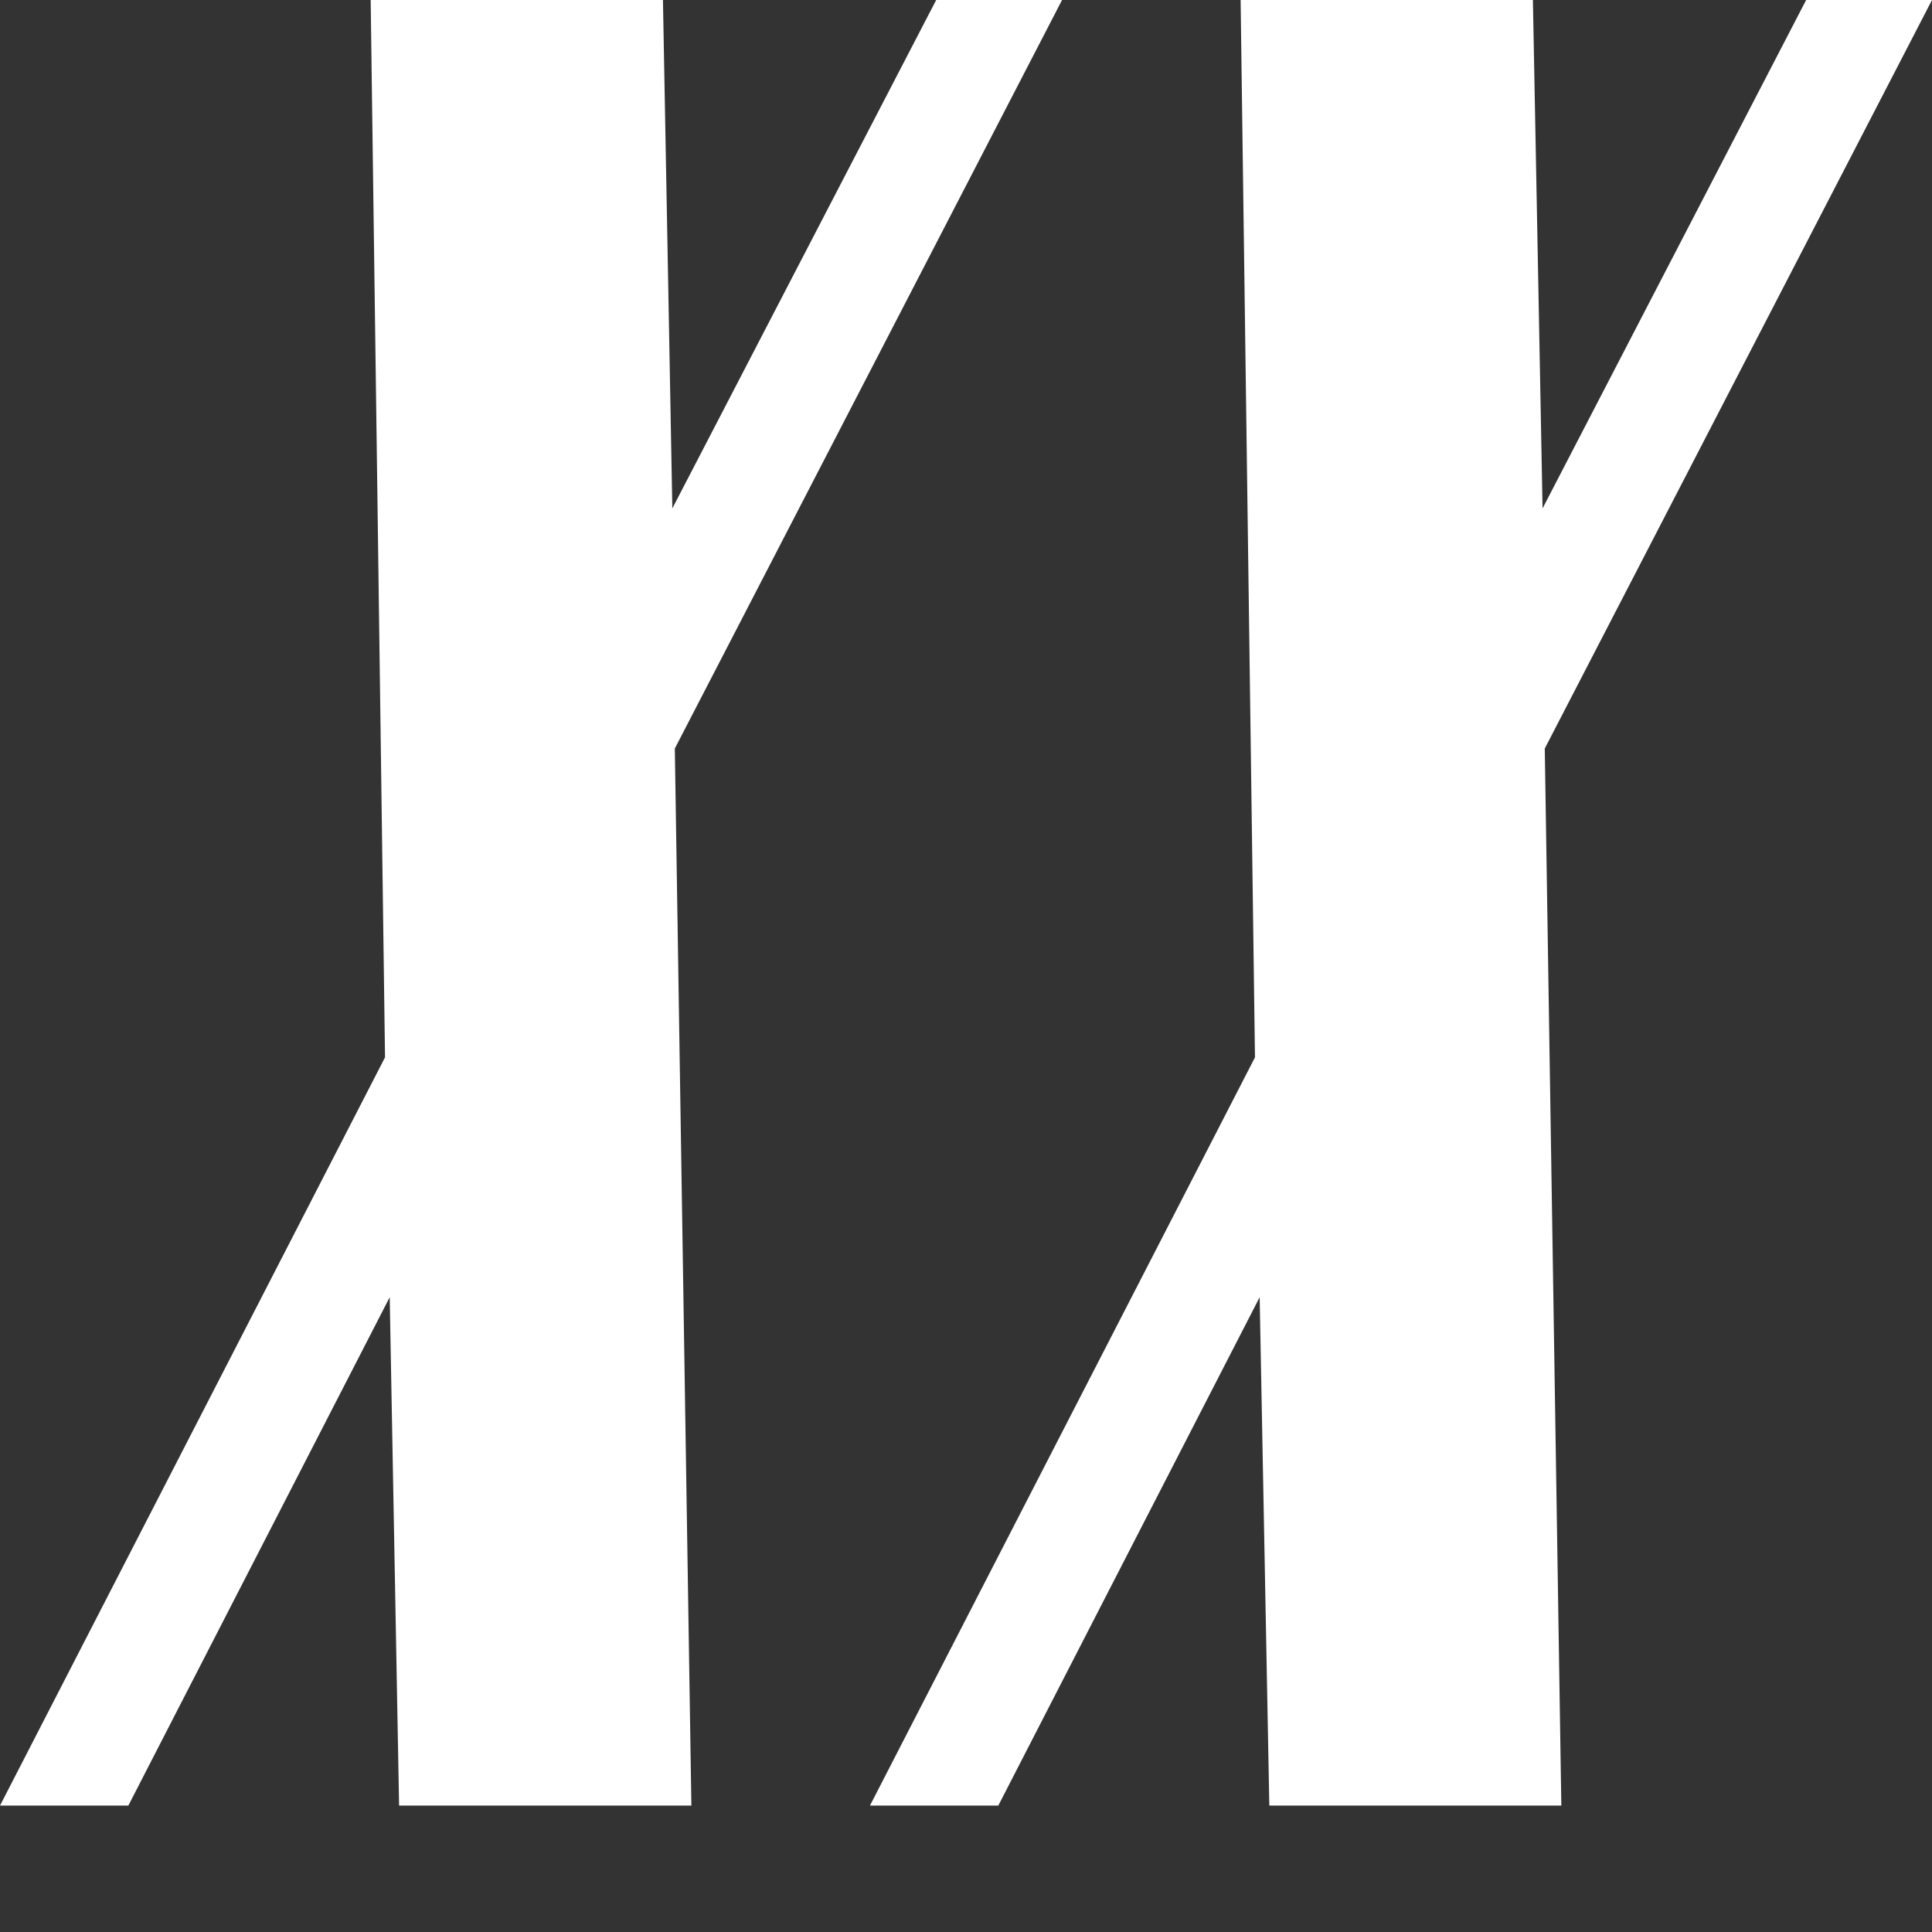
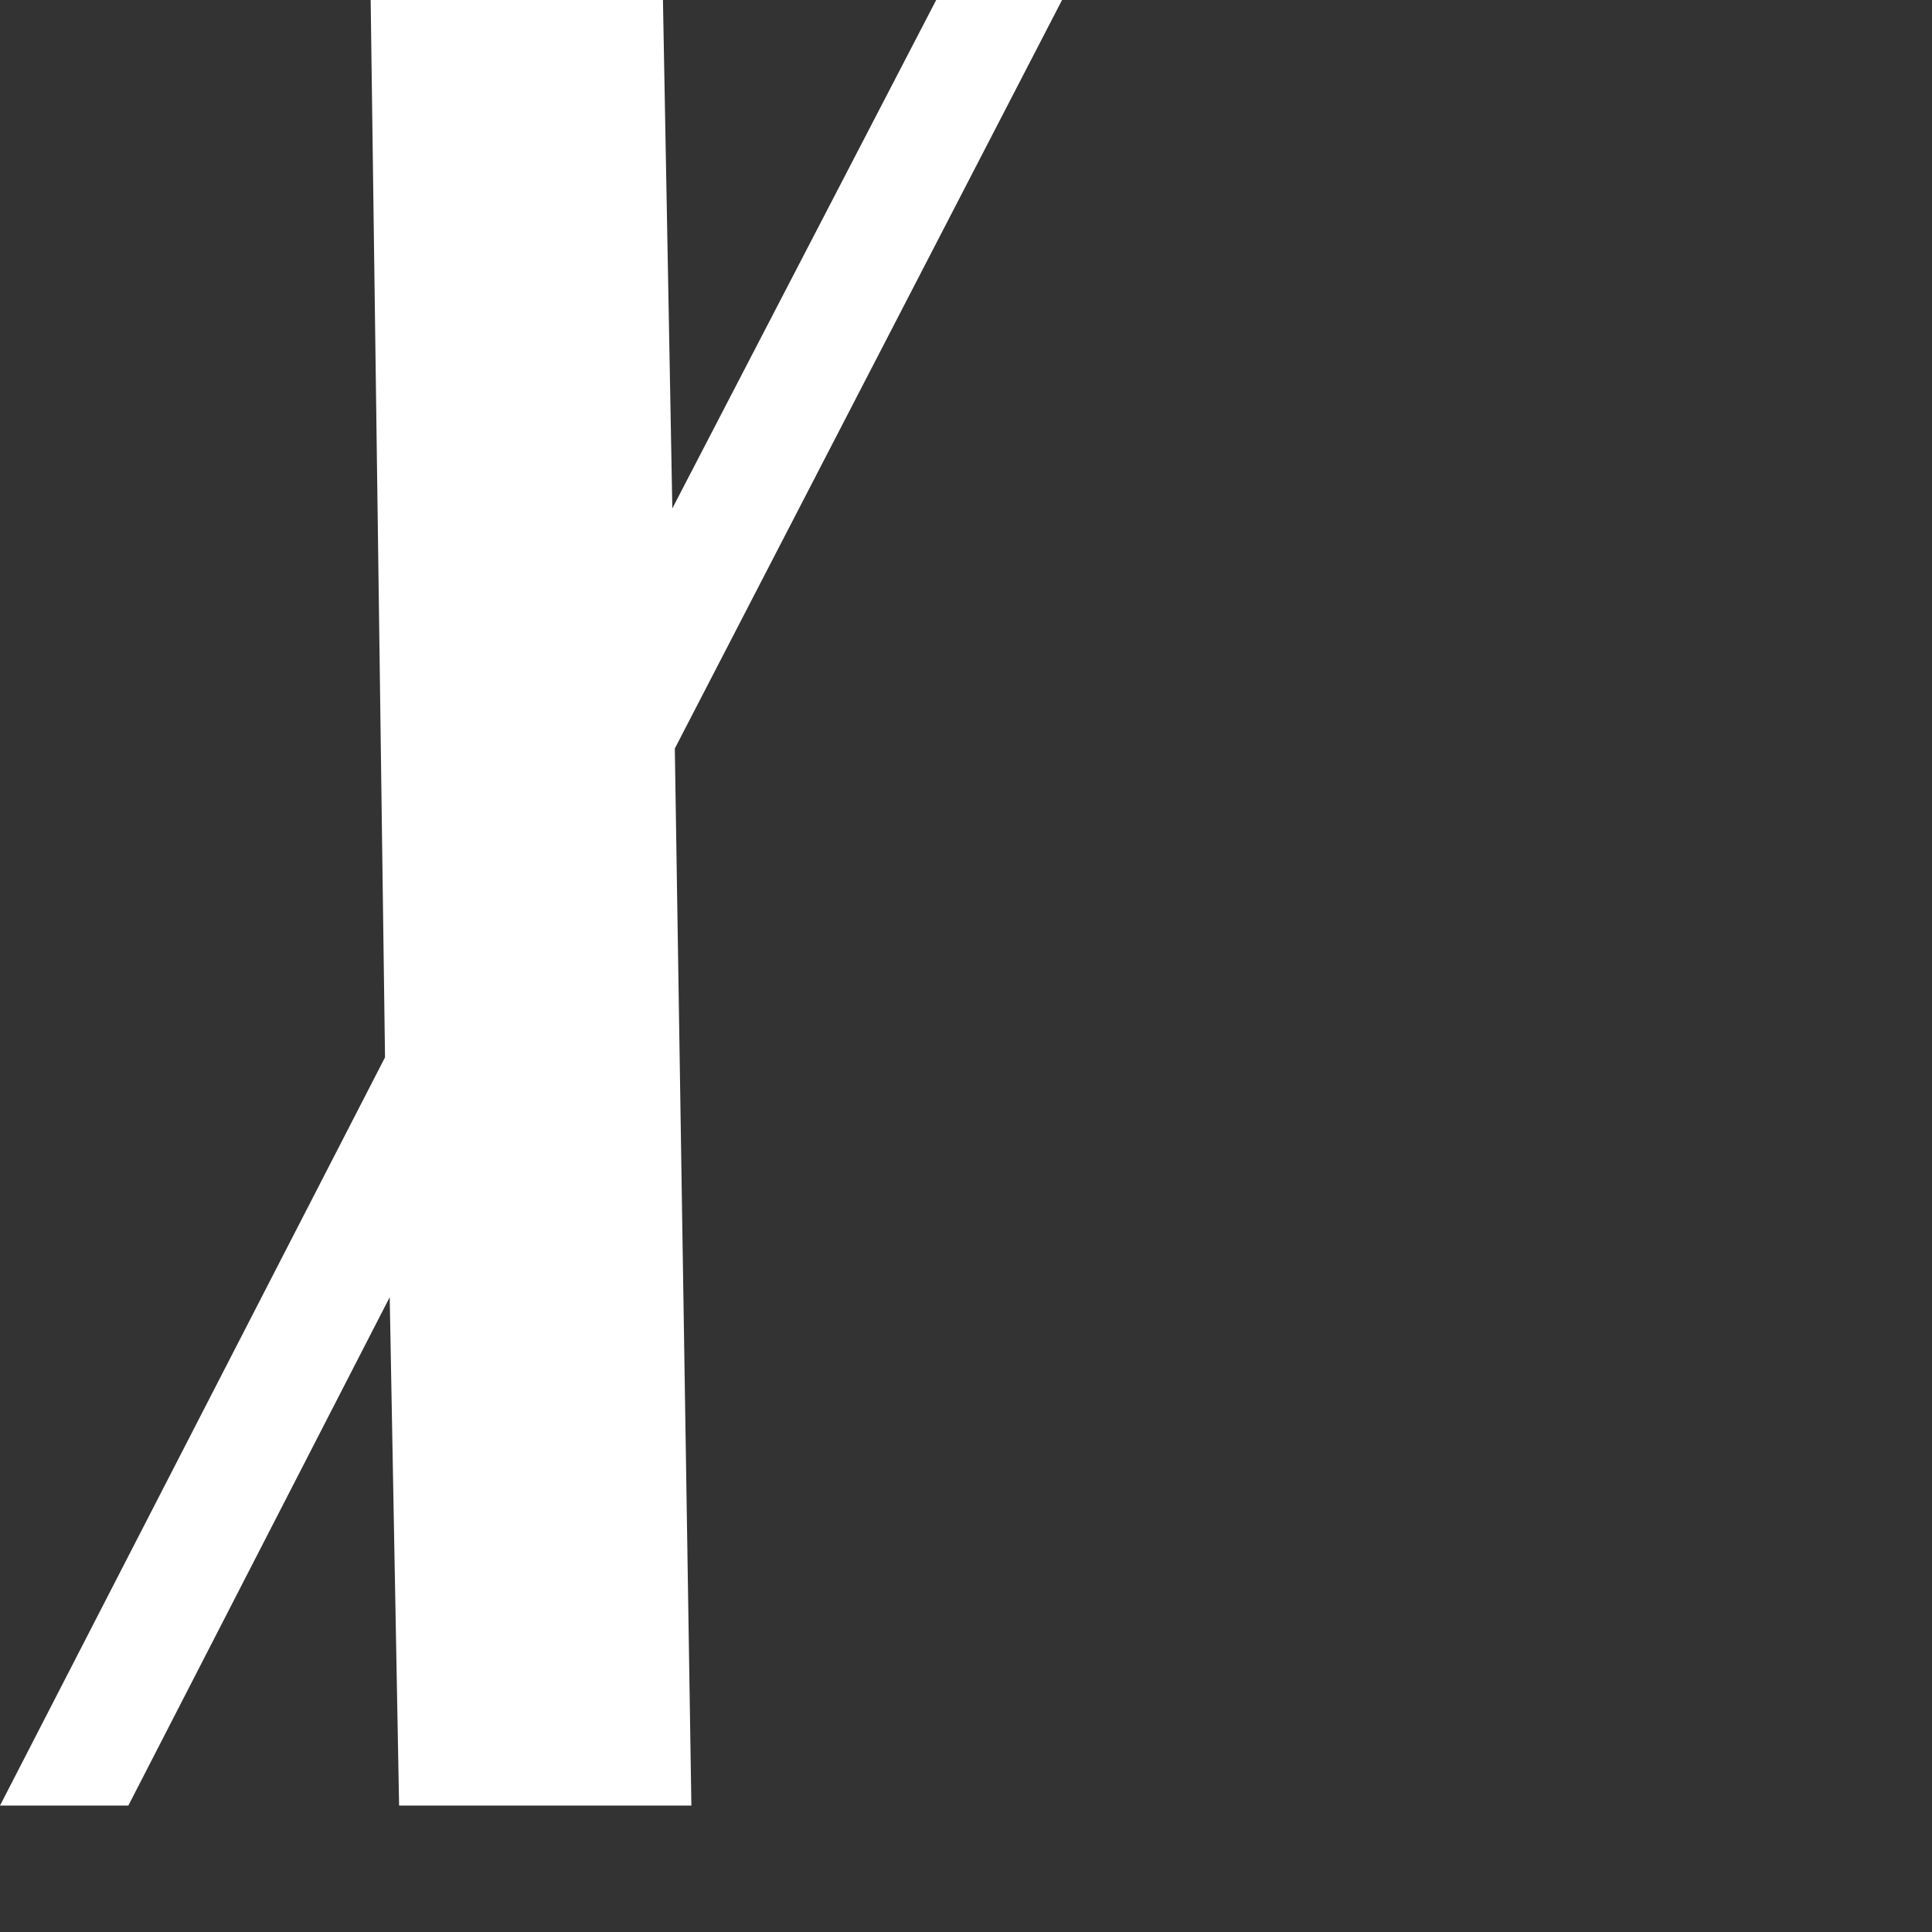
<svg xmlns="http://www.w3.org/2000/svg" width="7" height="7" viewBox="0 0 7 7" fill="none">
  <rect x="0" y="0" width="7" height="7" fill="#333333" stroke="none" />
-   <path d="M5.657 6.542H4.599L4.564 4.7L3.617 6.542H3.152L4.547 3.831L4.495 0H5.554L5.589 1.842L6.544 0H7L5.597 2.712L5.657 6.542Z" fill="white" />
  <path d="M2.505 6.542H1.446L1.412 4.7L0.465 6.542H0L1.395 3.831L1.343 0H2.402L2.436 1.842L3.392 0H3.848L2.445 2.712L2.505 6.542Z" fill="white" />
</svg>